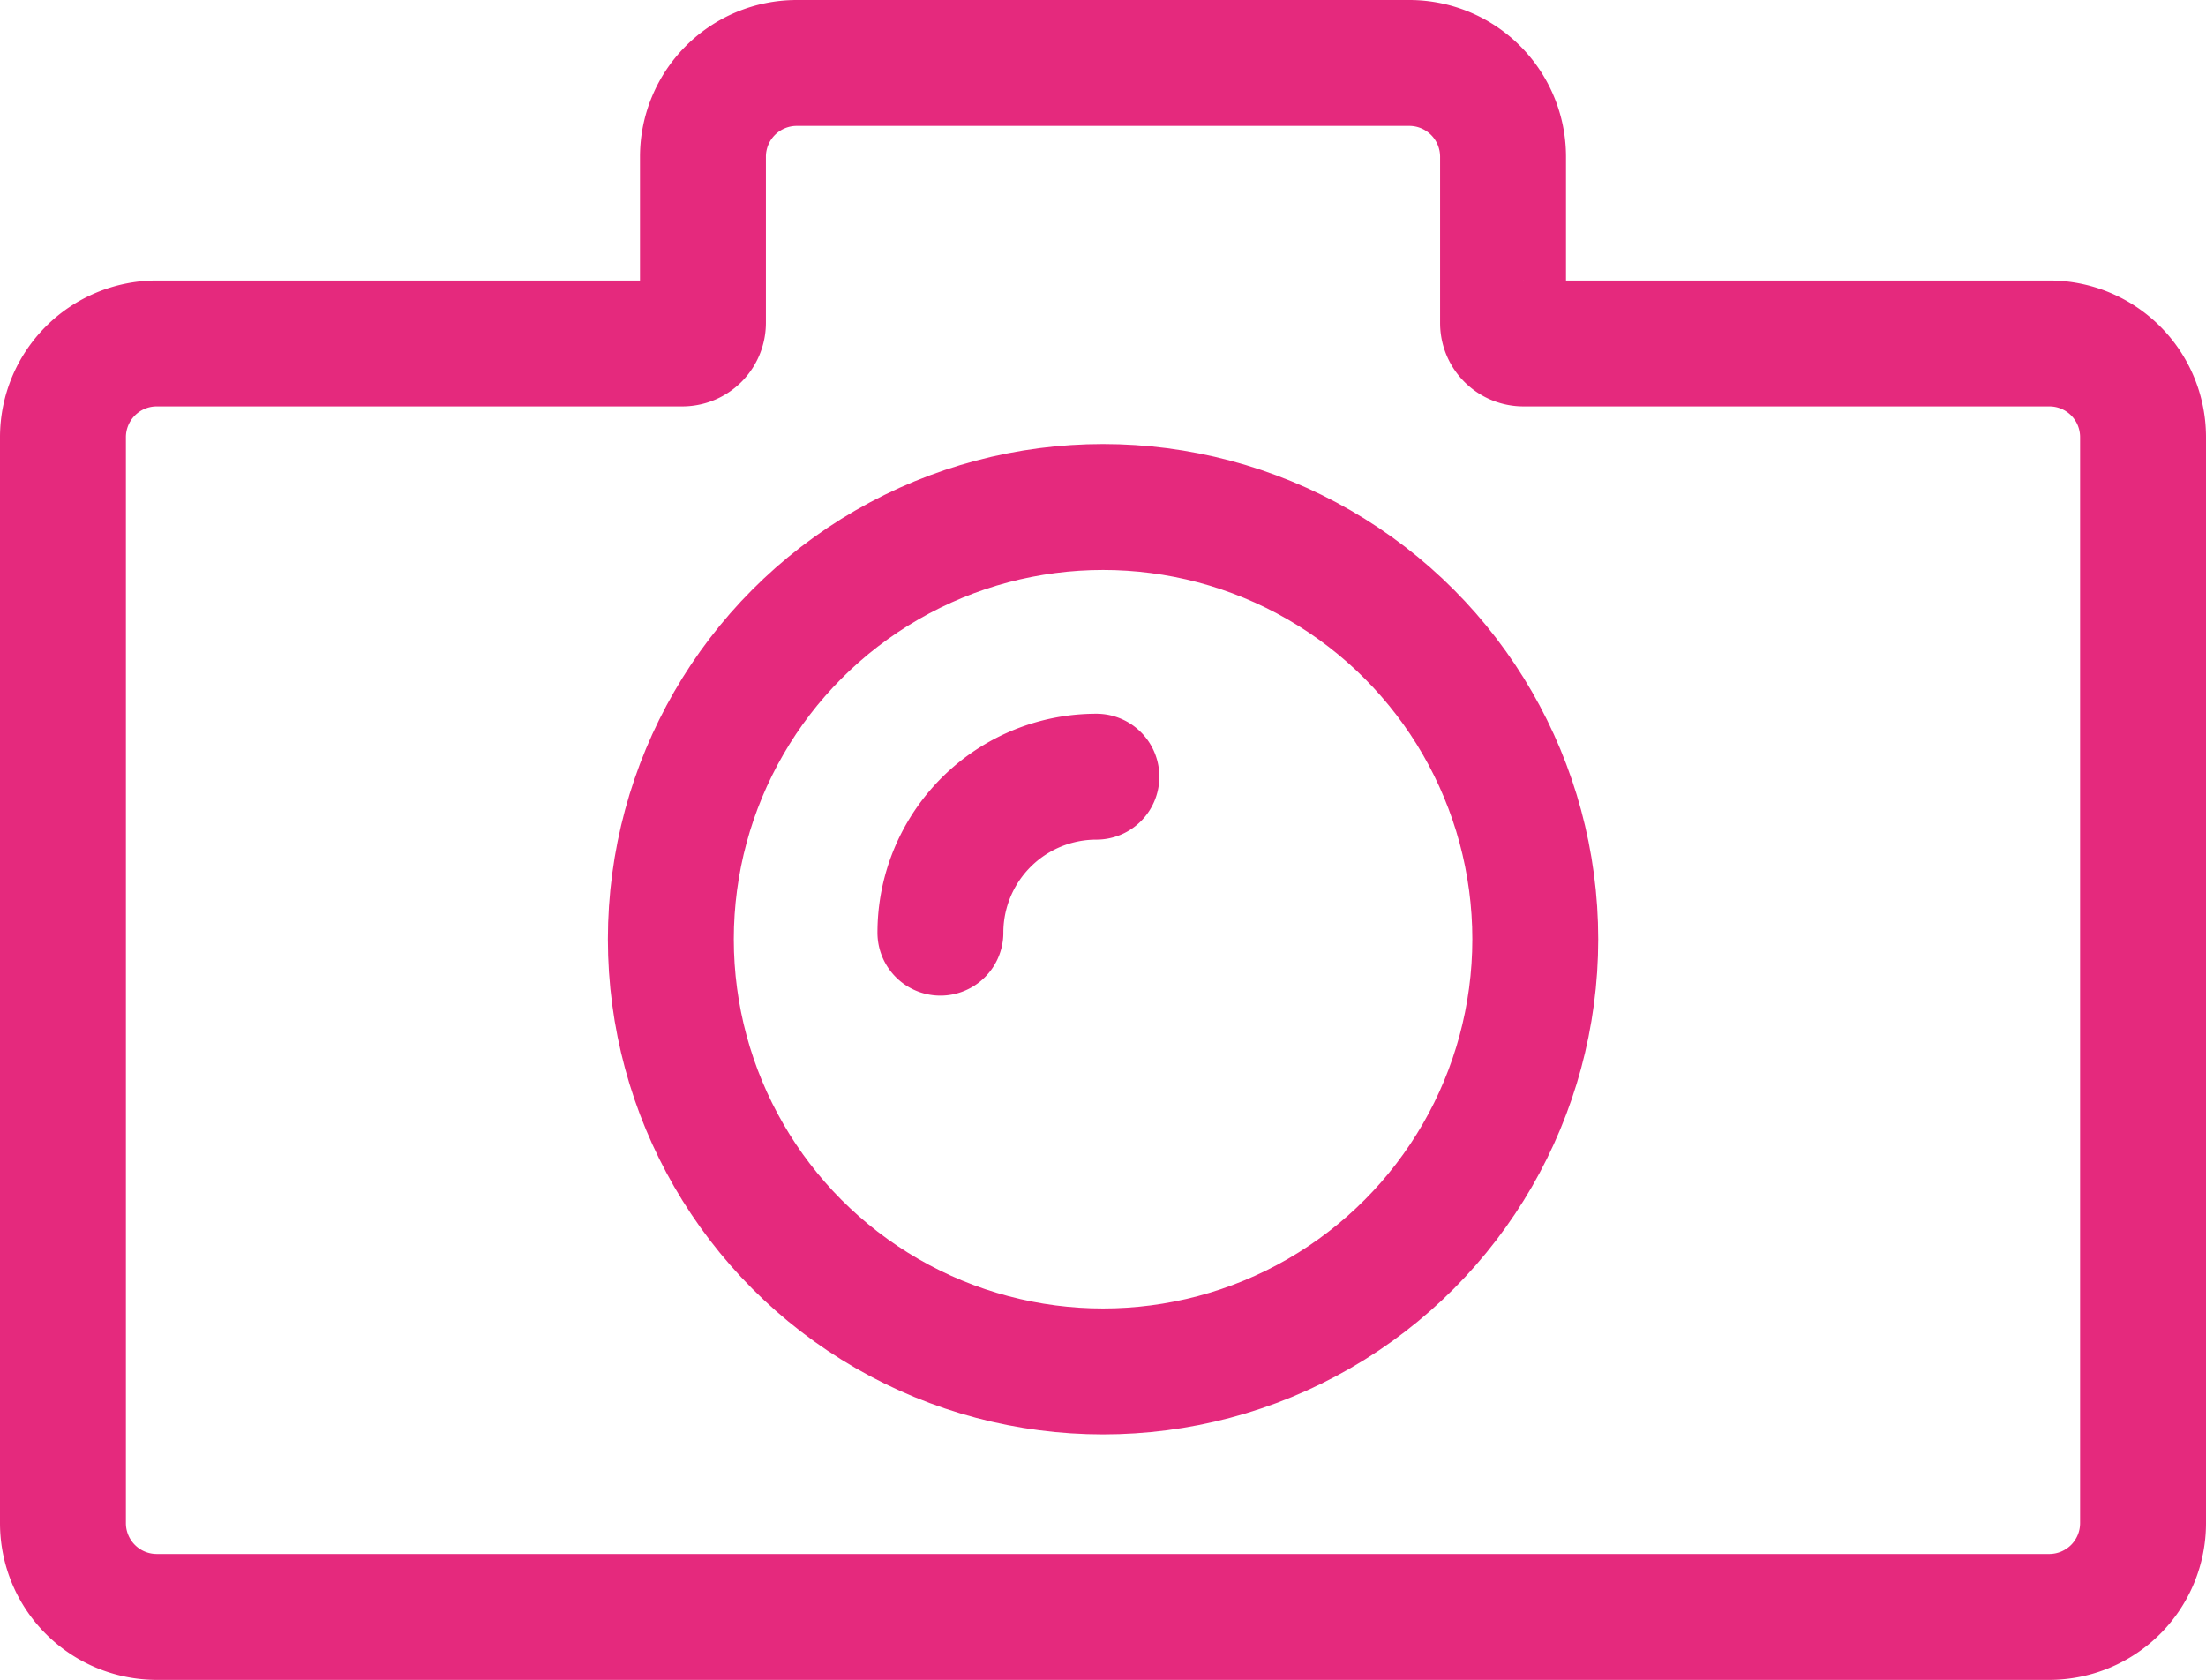
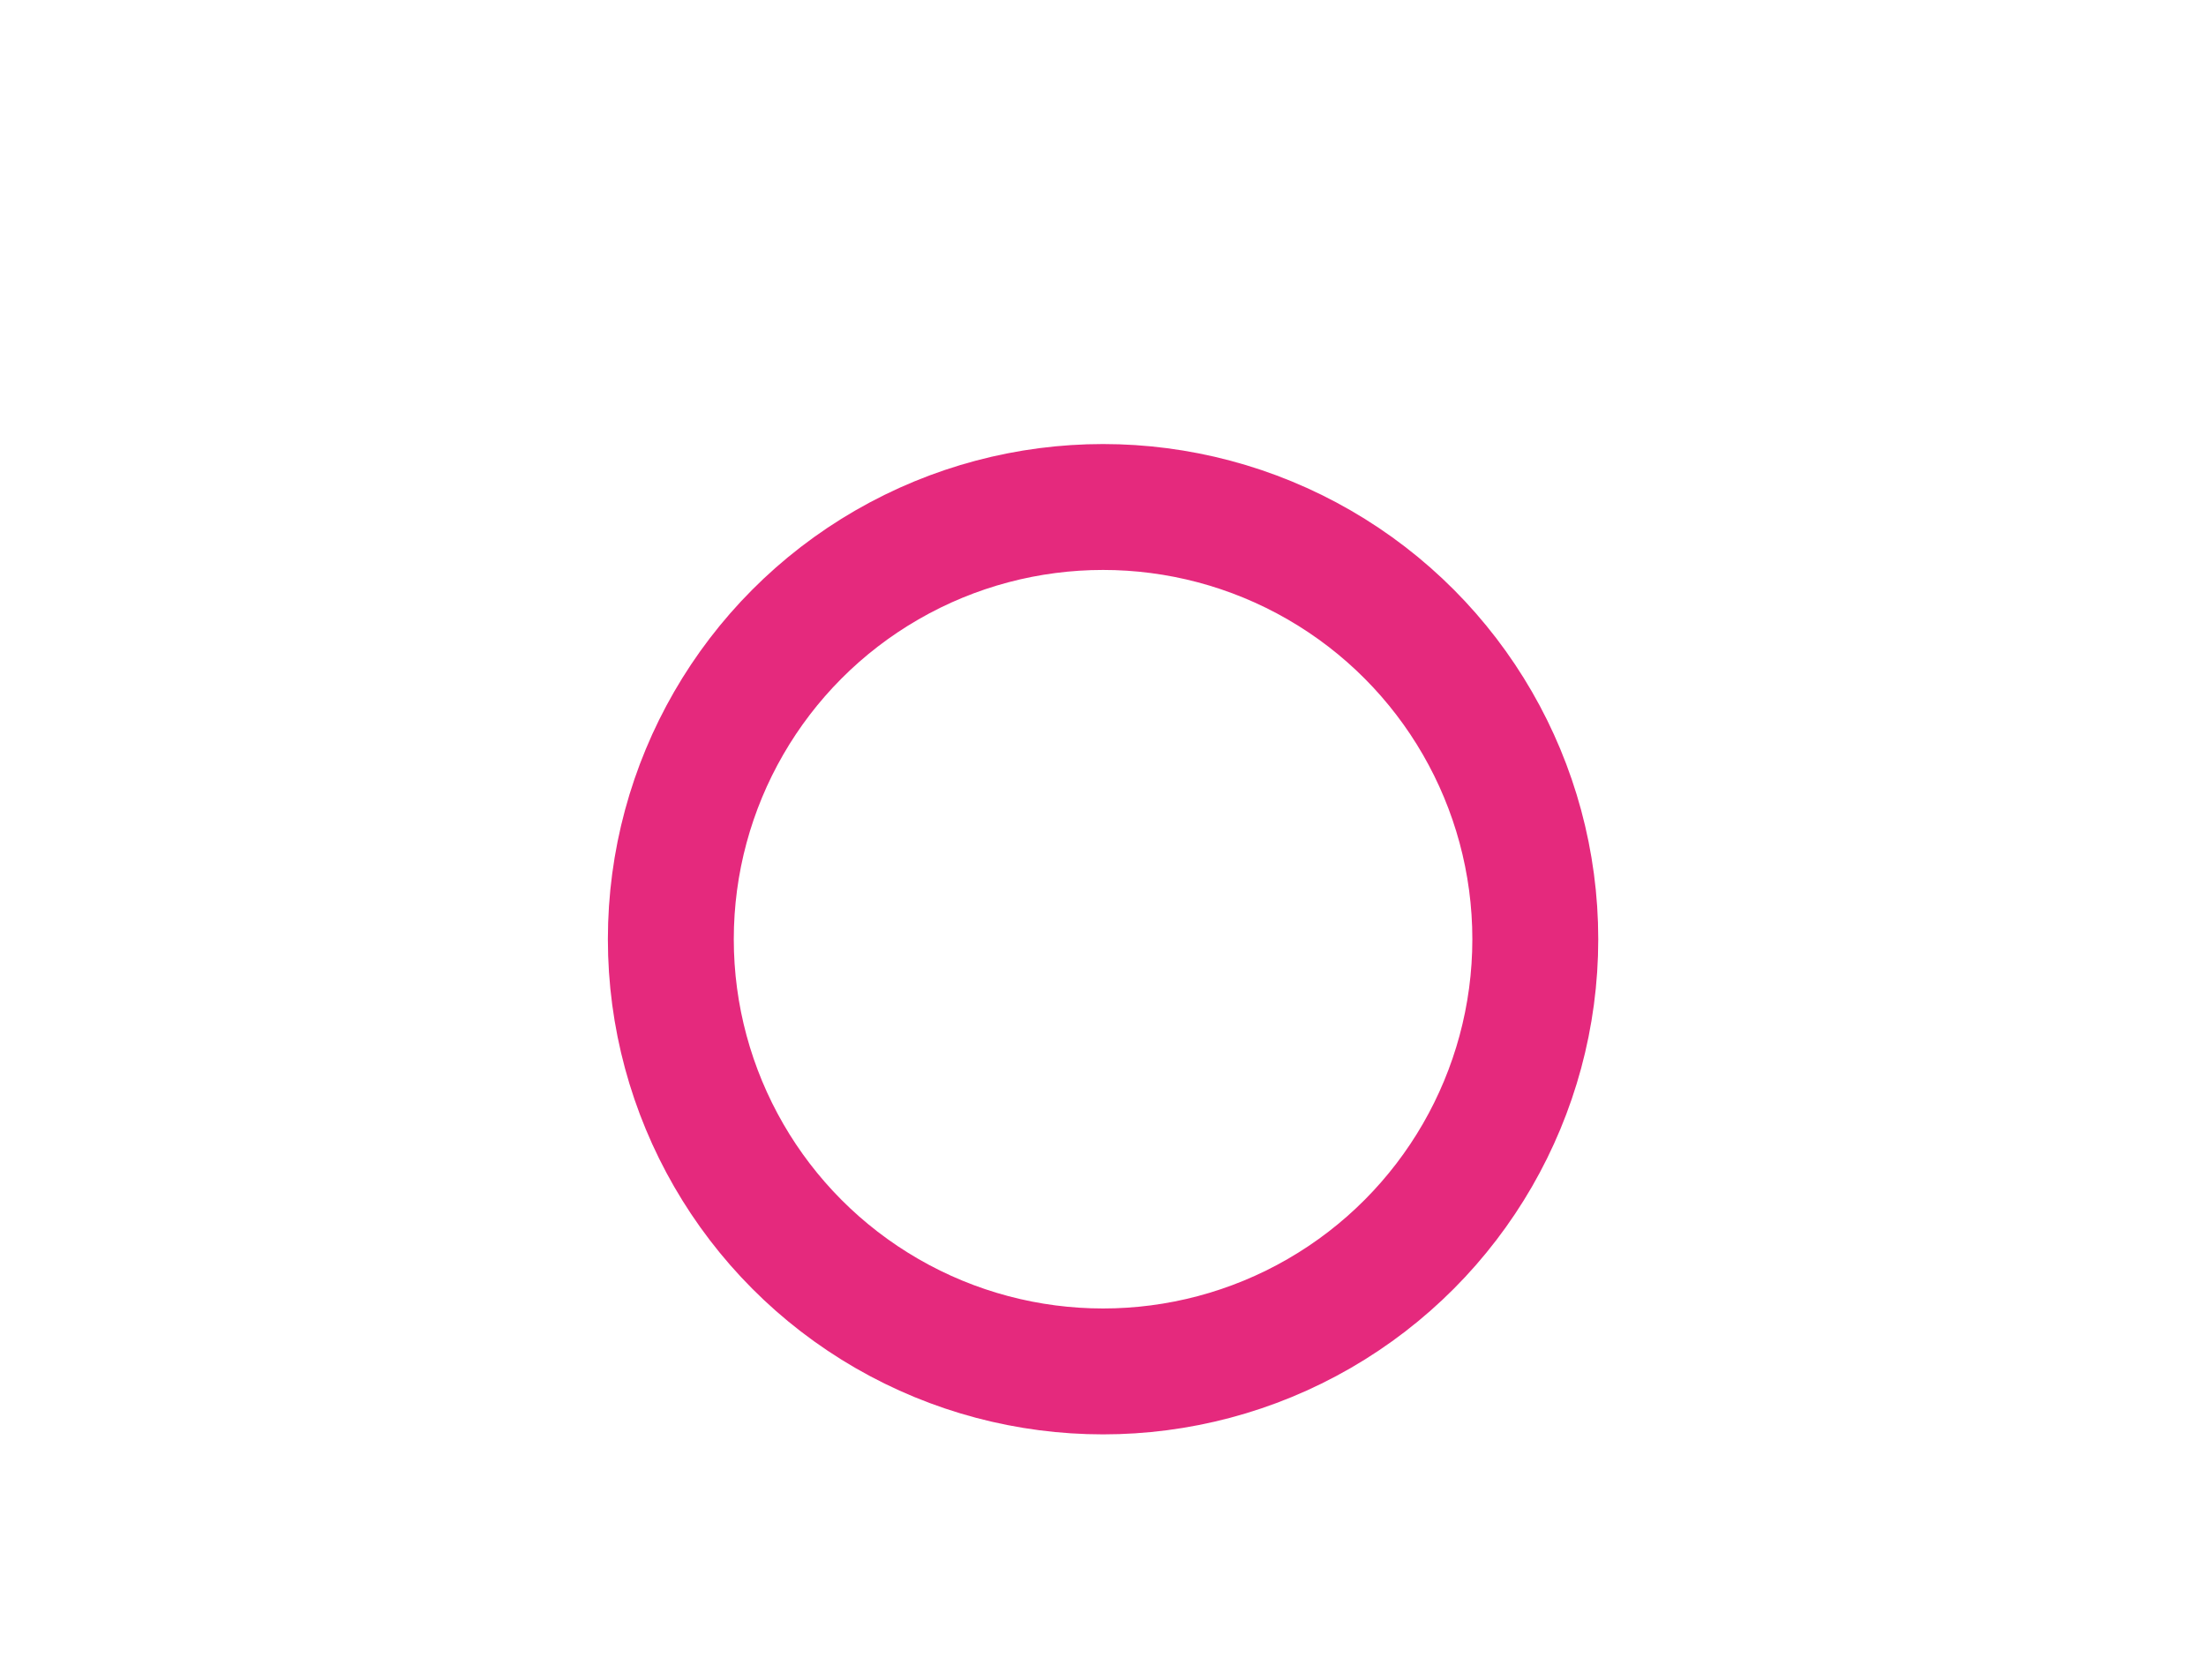
<svg xmlns="http://www.w3.org/2000/svg" width="17.521" height="13.345" viewBox="0 0 17.521 13.345">
  <defs>
    <style>.cls-1{fill:none;stroke:#e5297d;stroke-linecap:round;stroke-linejoin:round;}</style>
  </defs>
  <title>Asset 6</title>
  <g id="Layer_2" data-name="Layer 2">
    <g id="Layer_6" data-name="Layer 6">
      <circle class="cls-1" cx="8.761" cy="7.46" r="3.433" />
-       <path class="cls-1" d="M11.938,2.565V1.243A.745.745,0,0,0,11.2.5H6.326a.745.745,0,0,0-.743.743v1.32a.164.164,0,0,1-.164.165H1.243A.745.745,0,0,0,.5,3.47V12.1a.745.745,0,0,0,.743.743H16.279a.745.745,0,0,0,.742-.743V3.47a.744.744,0,0,0-.742-.742H12.1A.162.162,0,0,1,11.938,2.565Z" />
-       <path class="cls-1" d="M7.469,7.408A1.239,1.239,0,0,1,8.708,6.169" />
    </g>
  </g>
</svg>